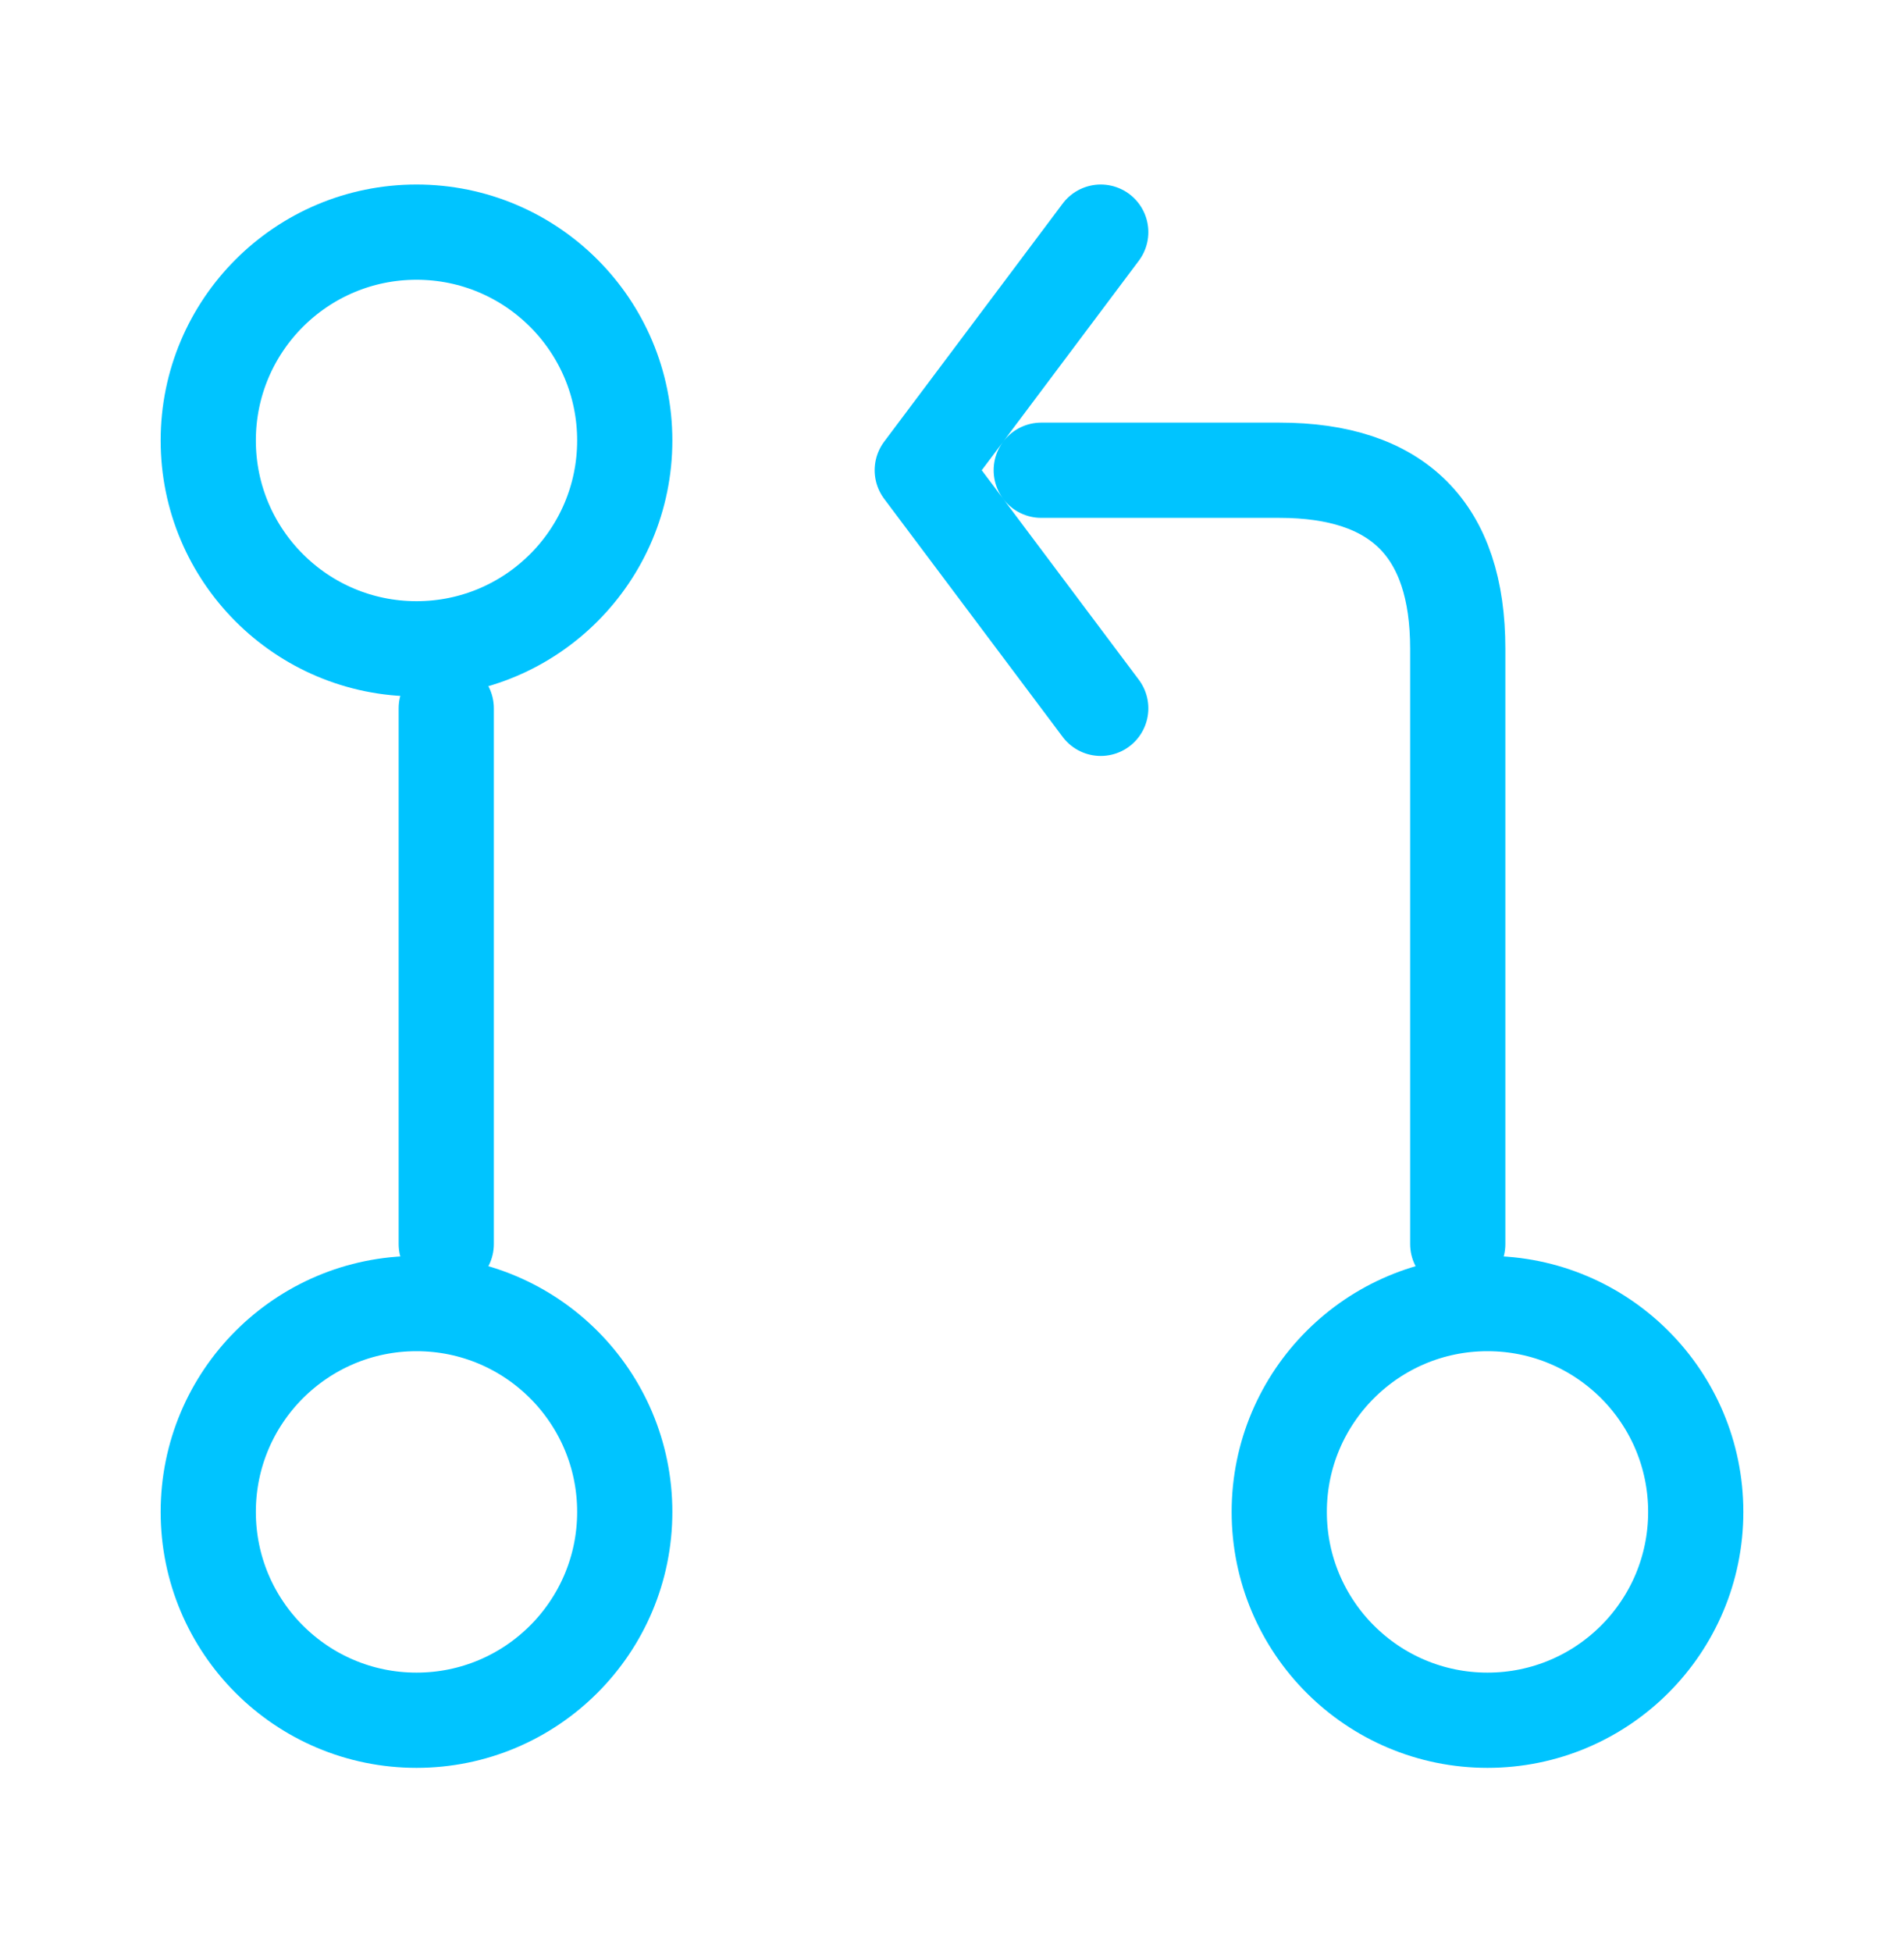
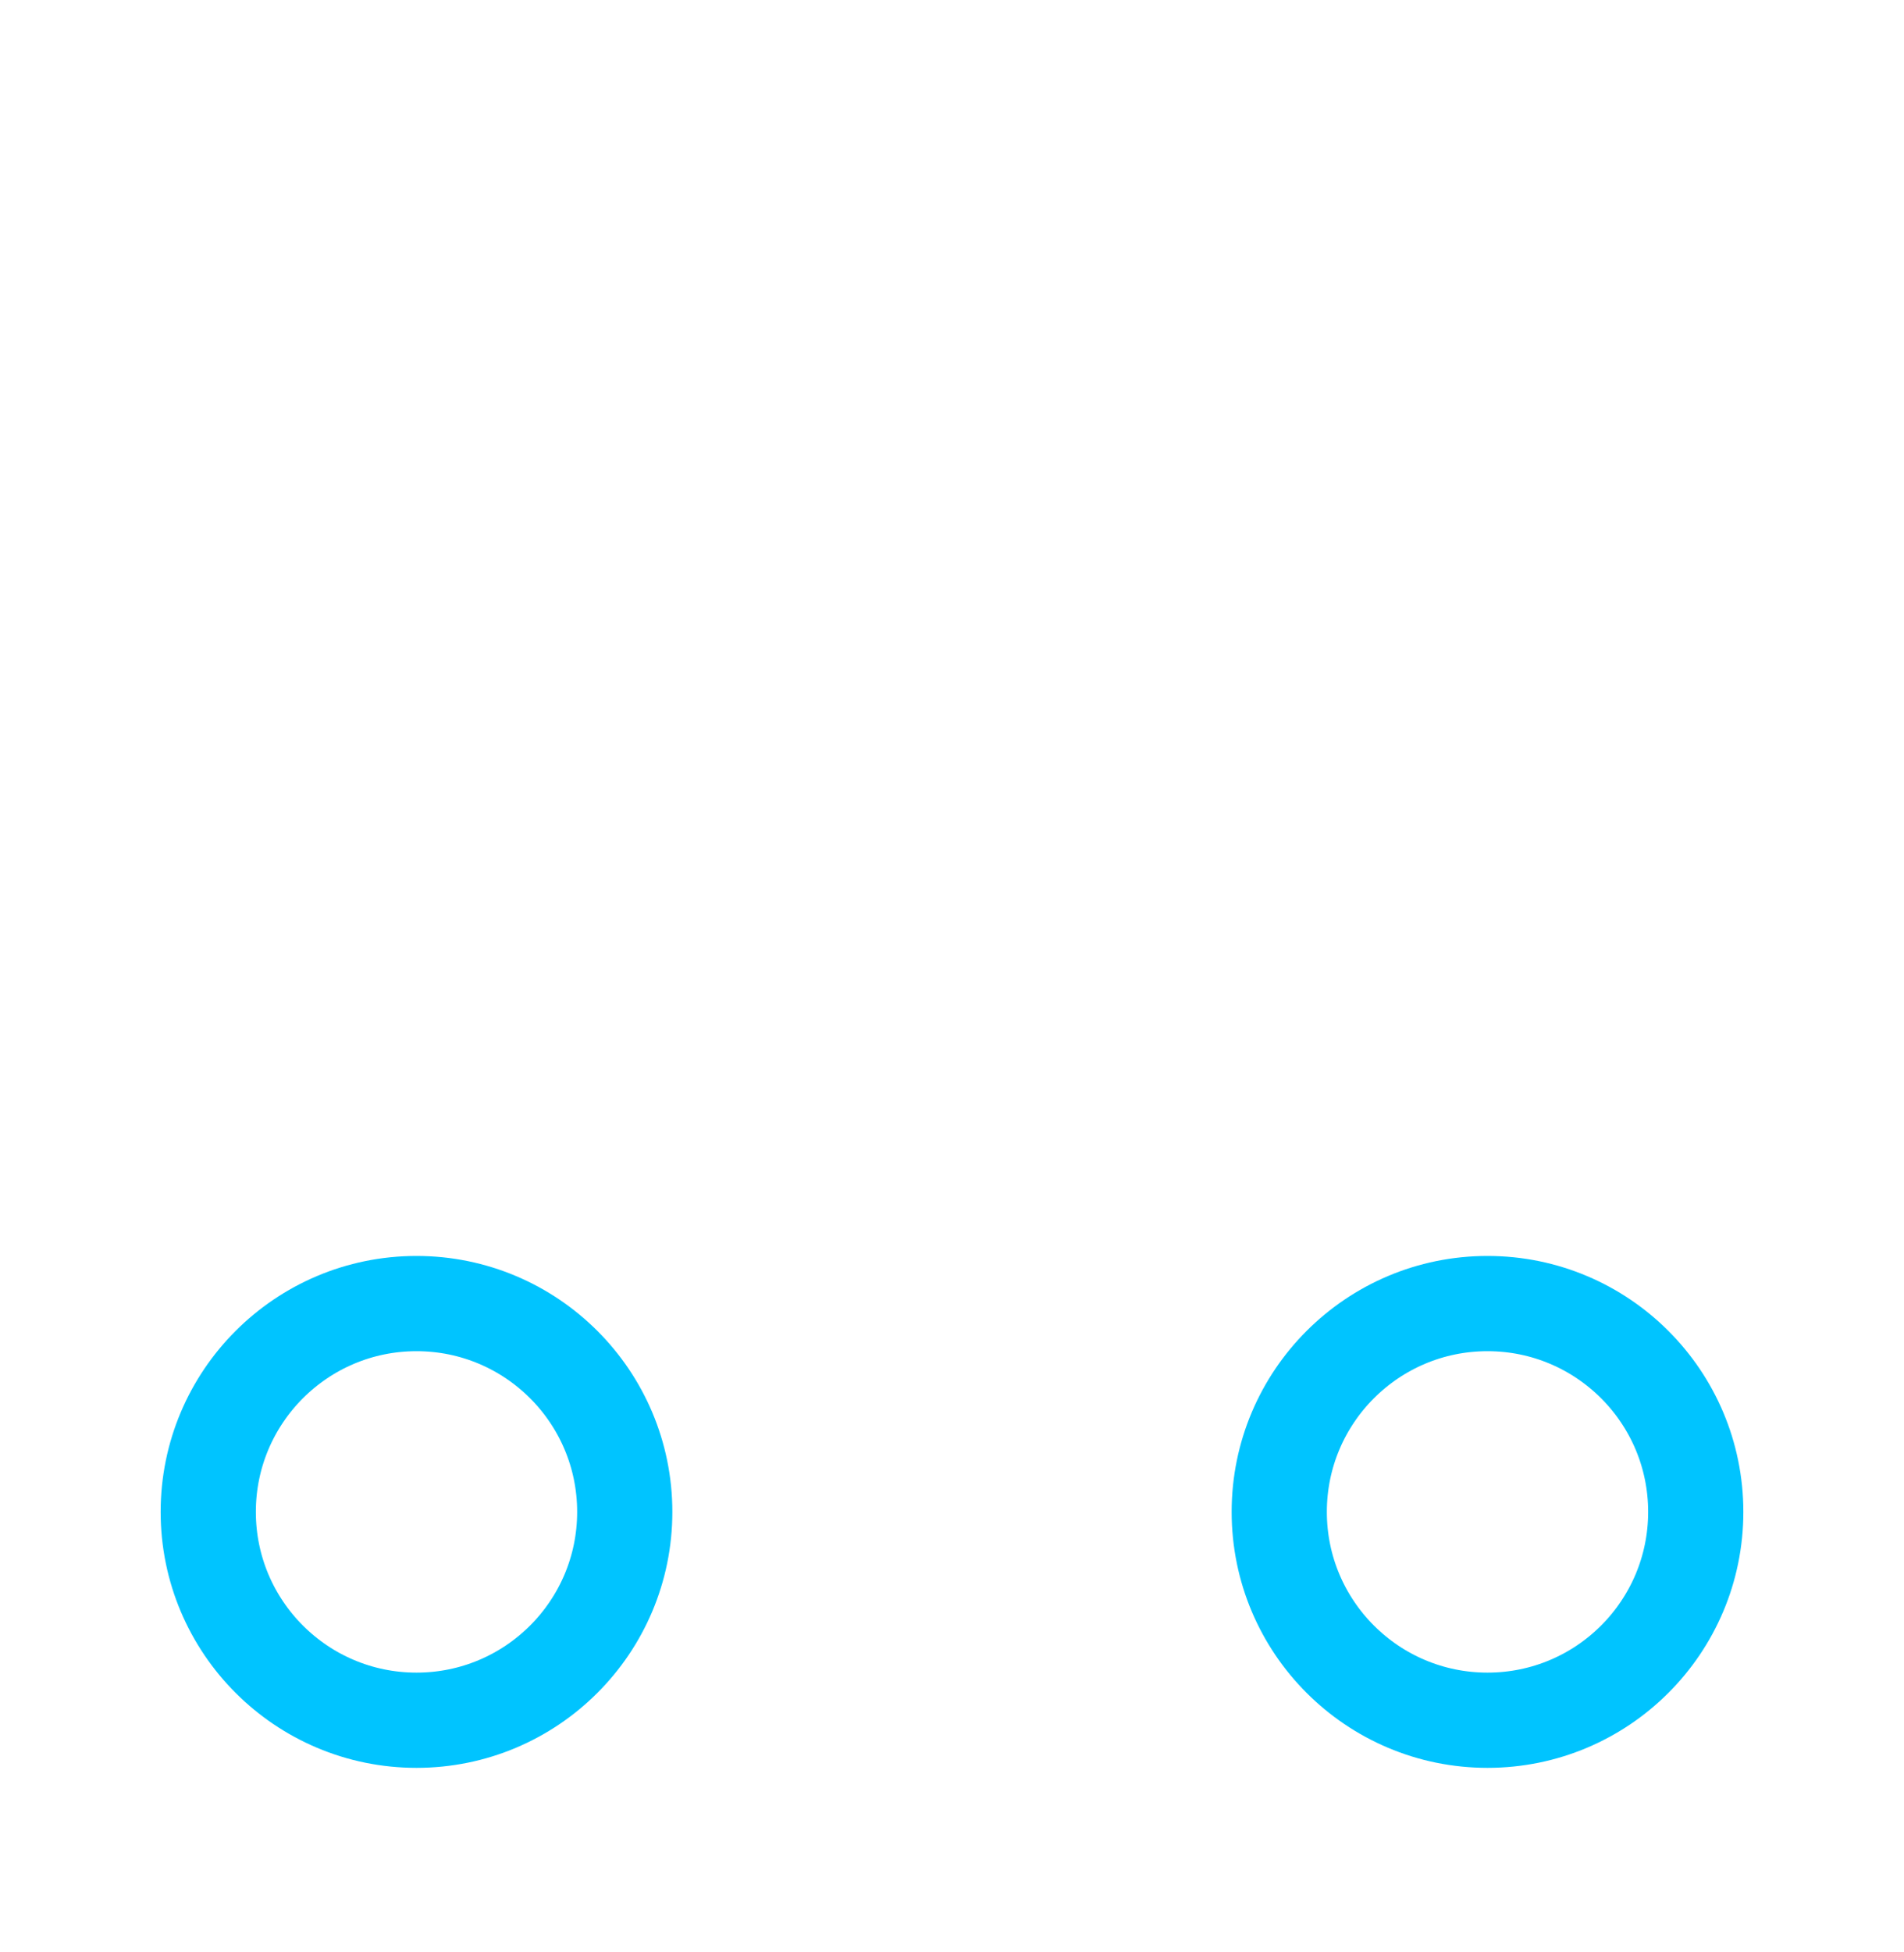
<svg xmlns="http://www.w3.org/2000/svg" width="40" height="41" viewBox="0 0 40 41" fill="none">
  <path d="M31.25 36.125C33.666 36.125 35.625 34.166 35.625 31.75C35.625 29.334 33.666 27.375 31.25 27.375C28.834 27.375 26.875 29.334 26.875 31.75C26.875 34.166 28.834 36.125 31.25 36.125Z" stroke="#00C4FF" stroke-width="2" stroke-linecap="round" stroke-linejoin="round" />
  <path d="M8.75 36.125C11.166 36.125 13.125 34.166 13.125 31.75C13.125 29.334 11.166 27.375 8.75 27.375C6.334 27.375 4.375 29.334 4.375 31.75C4.375 34.166 6.334 36.125 8.75 36.125Z" stroke="#00C4FF" stroke-width="2" stroke-linecap="round" stroke-linejoin="round" />
-   <path d="M8.75 13.625C11.166 13.625 13.125 11.666 13.125 9.25C13.125 6.834 11.166 4.875 8.75 4.875C6.334 4.875 4.375 6.834 4.375 9.25C4.375 11.666 6.334 13.625 8.75 13.625Z" stroke="#00C4FF" stroke-width="2" stroke-linecap="round" stroke-linejoin="round" />
-   <path d="M23.125 4.875L19.375 9.875L23.125 14.875M30.625 26.125V13.625C30.625 11.125 29.375 9.875 26.875 9.875H21.875M9.375 14.875V26.125" stroke="#00C4FF" stroke-width="2" stroke-linecap="round" stroke-linejoin="round" />
</svg>